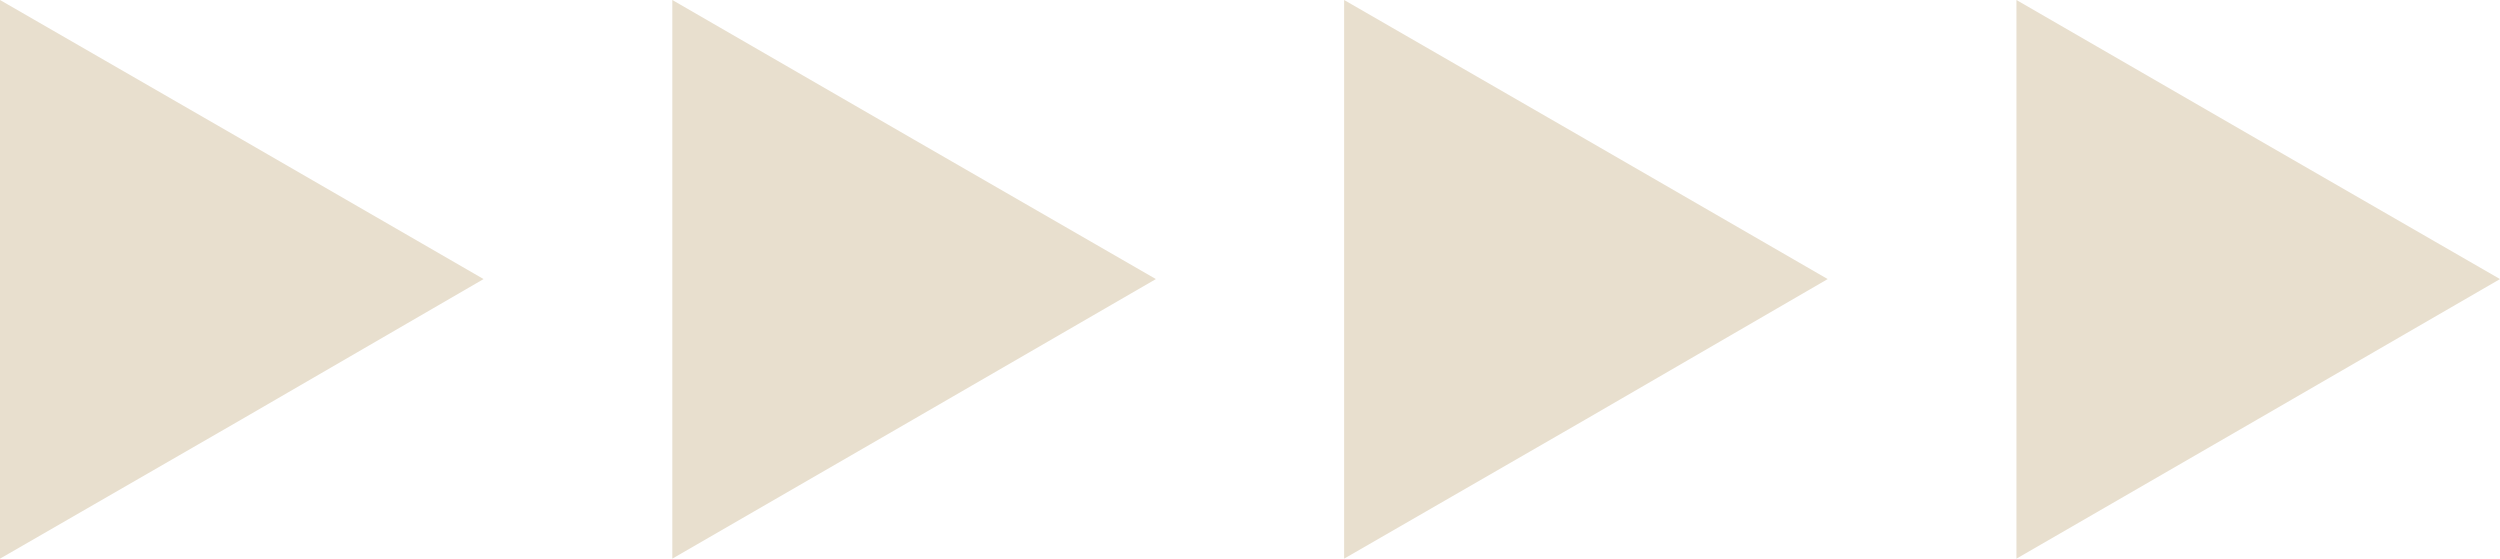
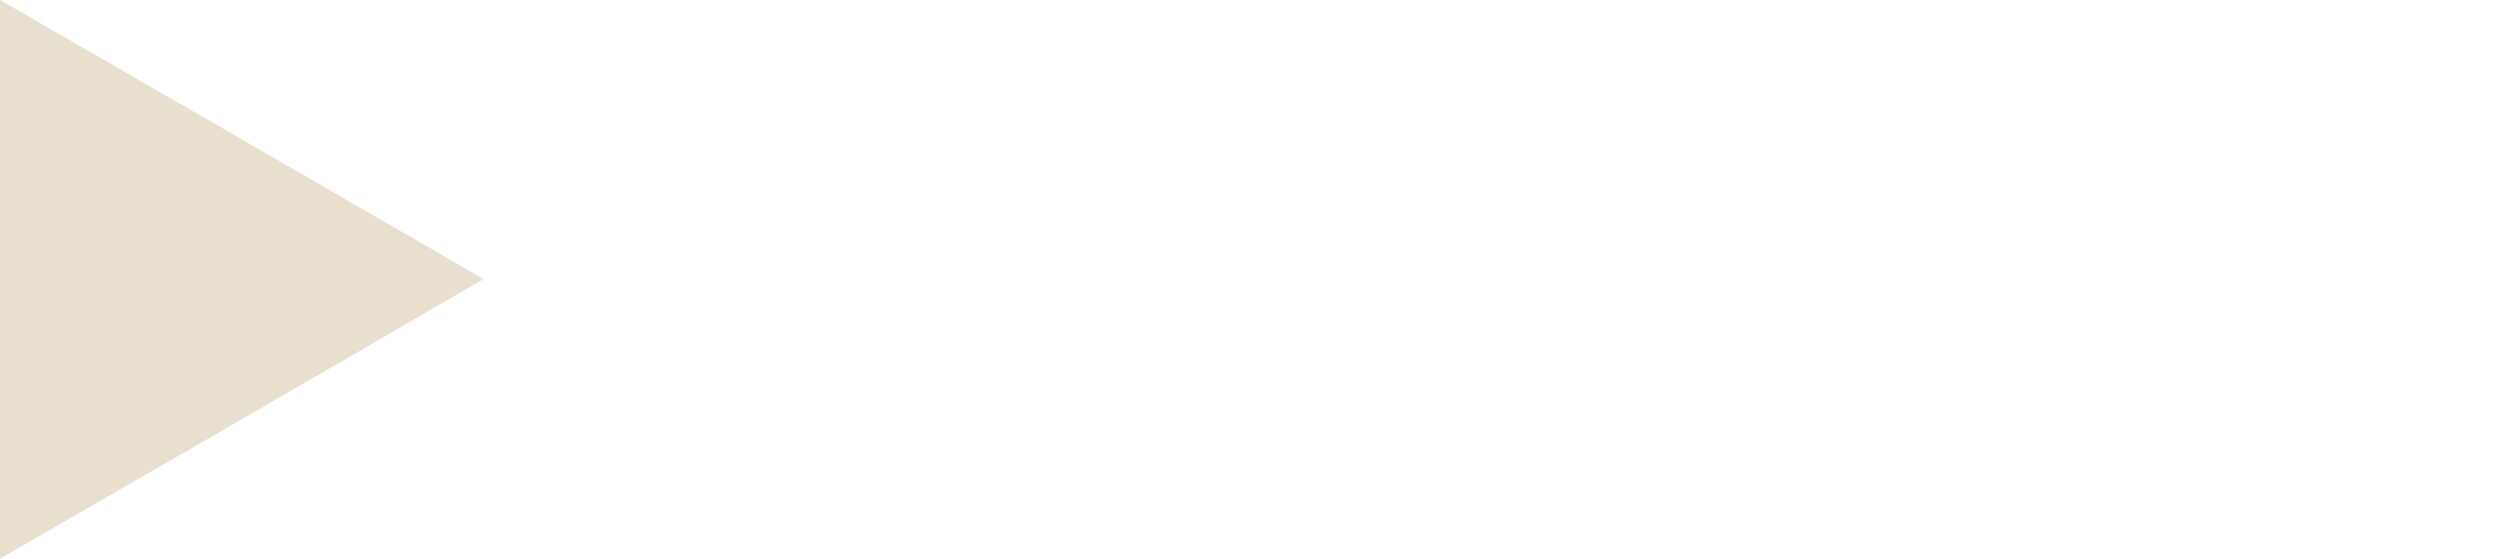
<svg xmlns="http://www.w3.org/2000/svg" fill="#e8dfce" height="110.1" preserveAspectRatio="xMidYMid meet" version="1" viewBox="0.0 0.0 492.7 110.1" width="492.7" zoomAndPan="magnify">
  <g id="change1_1">
-     <path clip-rule="evenodd" d="M492.7 55L445 82.6 397.4 110.1 397.4 55 397.4 0 445 27.5z" fill-rule="evenodd" />
-   </g>
+     </g>
  <g id="change1_2">
-     <path clip-rule="evenodd" d="M360.2 55L312.6 82.6 264.9 110.1 264.9 55 264.9 0 312.6 27.5z" fill-rule="evenodd" />
-   </g>
+     </g>
  <g id="change1_3">
-     <path clip-rule="evenodd" d="M227.8 55L180.1 82.6 132.5 110.1 132.5 55 132.5 0 180.1 27.5z" fill-rule="evenodd" />
-   </g>
+     </g>
  <g id="change1_4">
    <path clip-rule="evenodd" d="M95.3 55L47.7 82.6 0 110.1 0 55 0 0 47.7 27.5z" fill-rule="evenodd" />
  </g>
</svg>